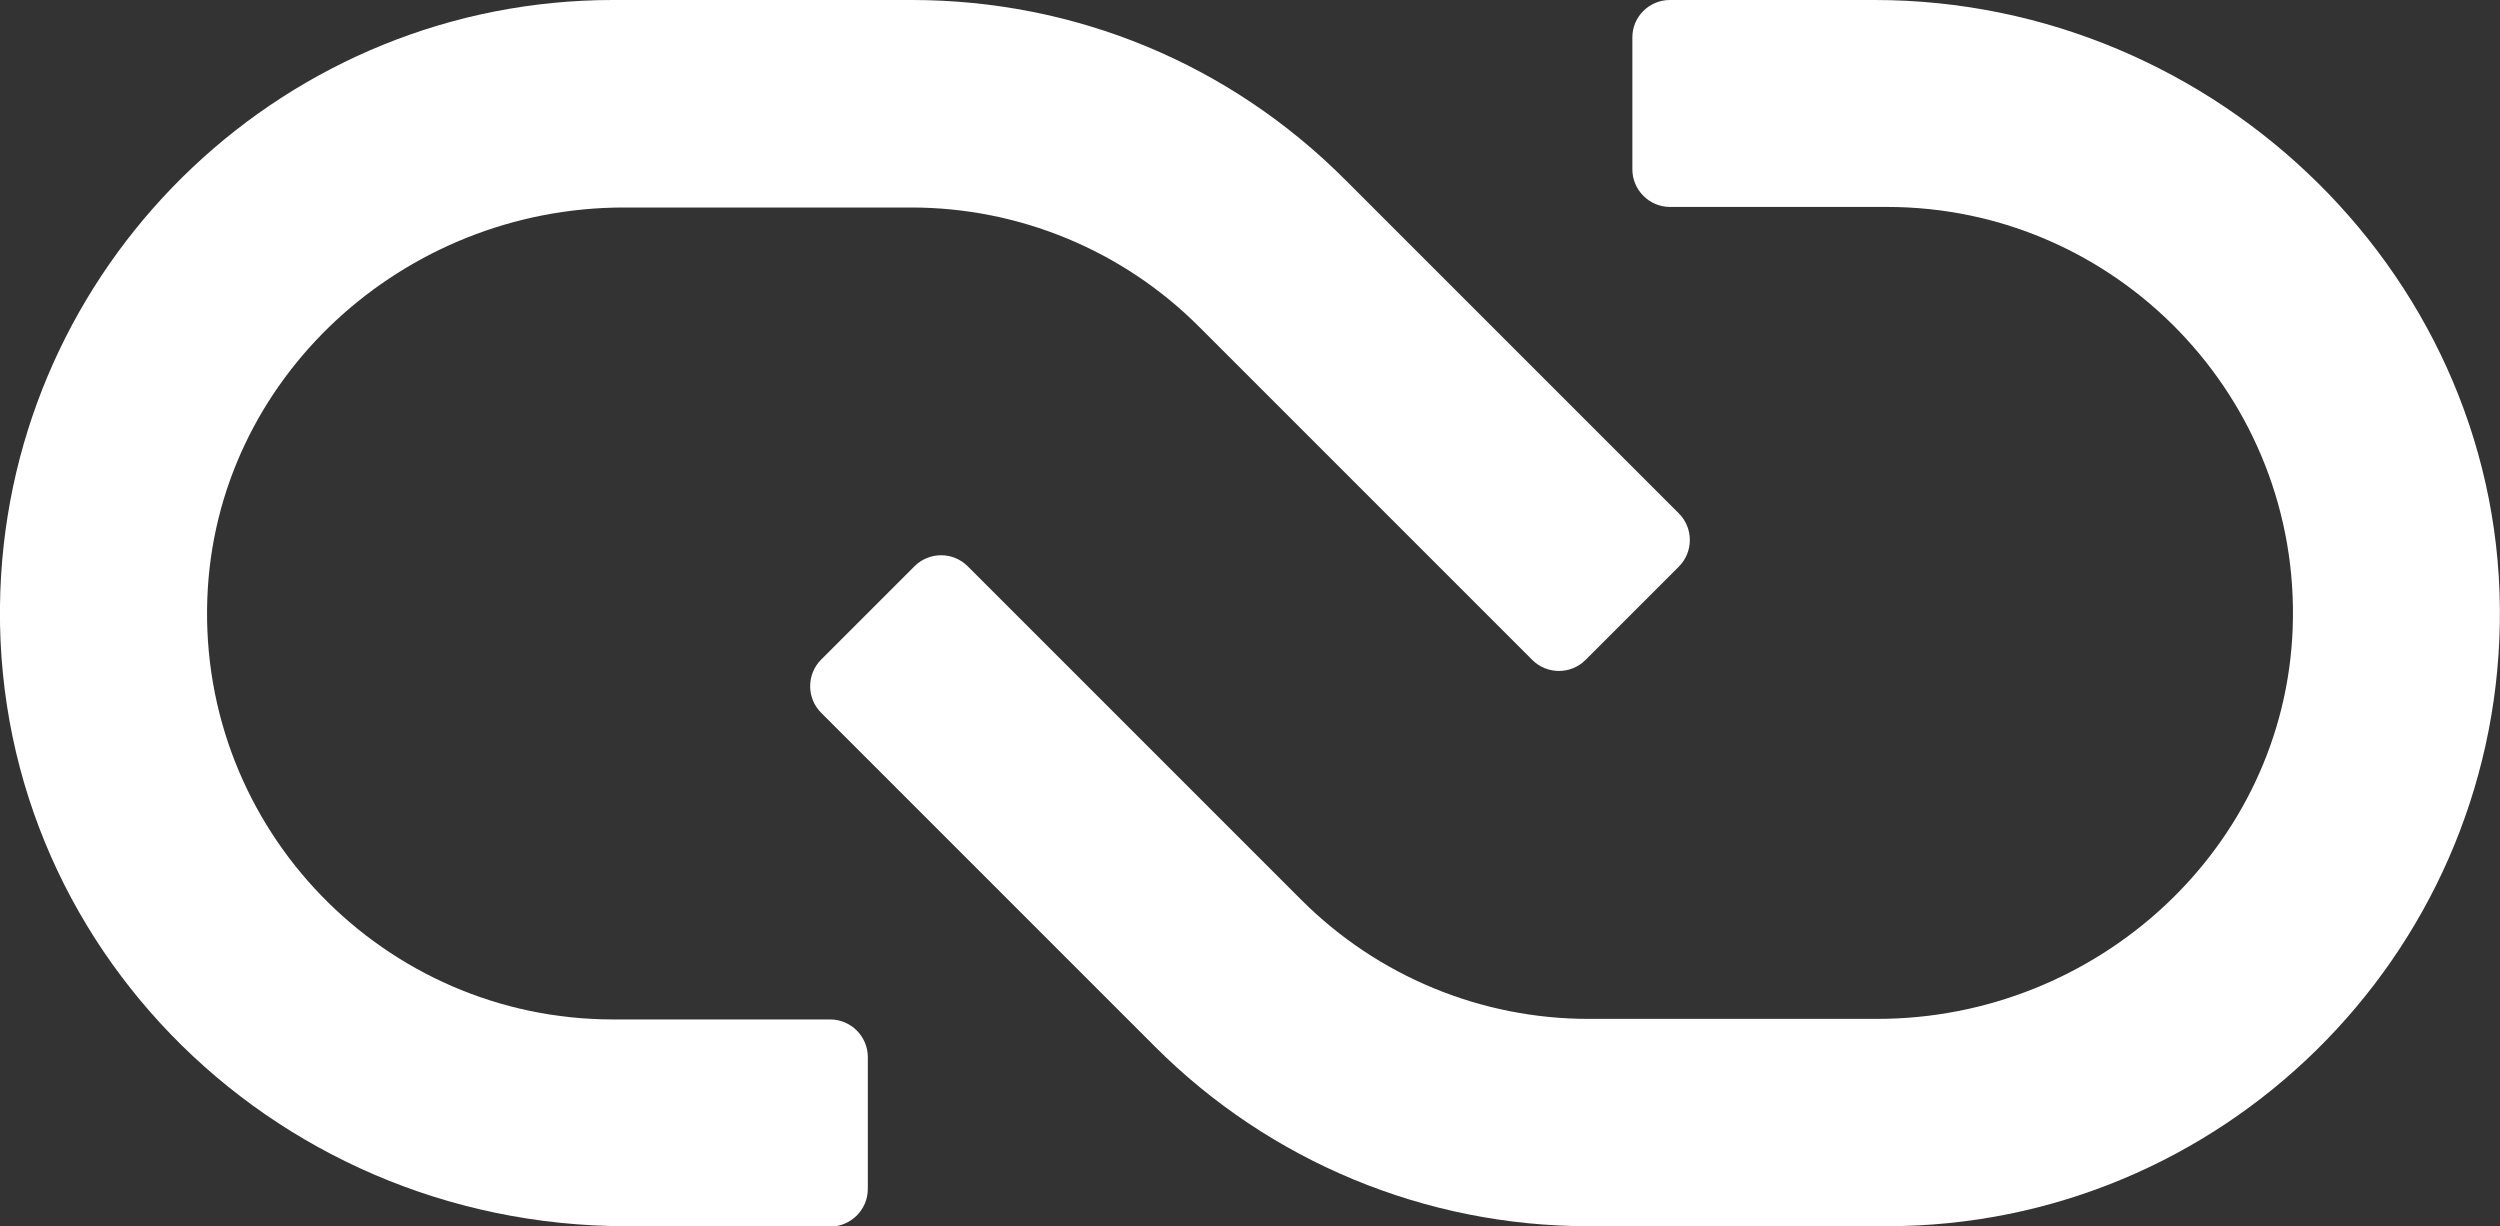
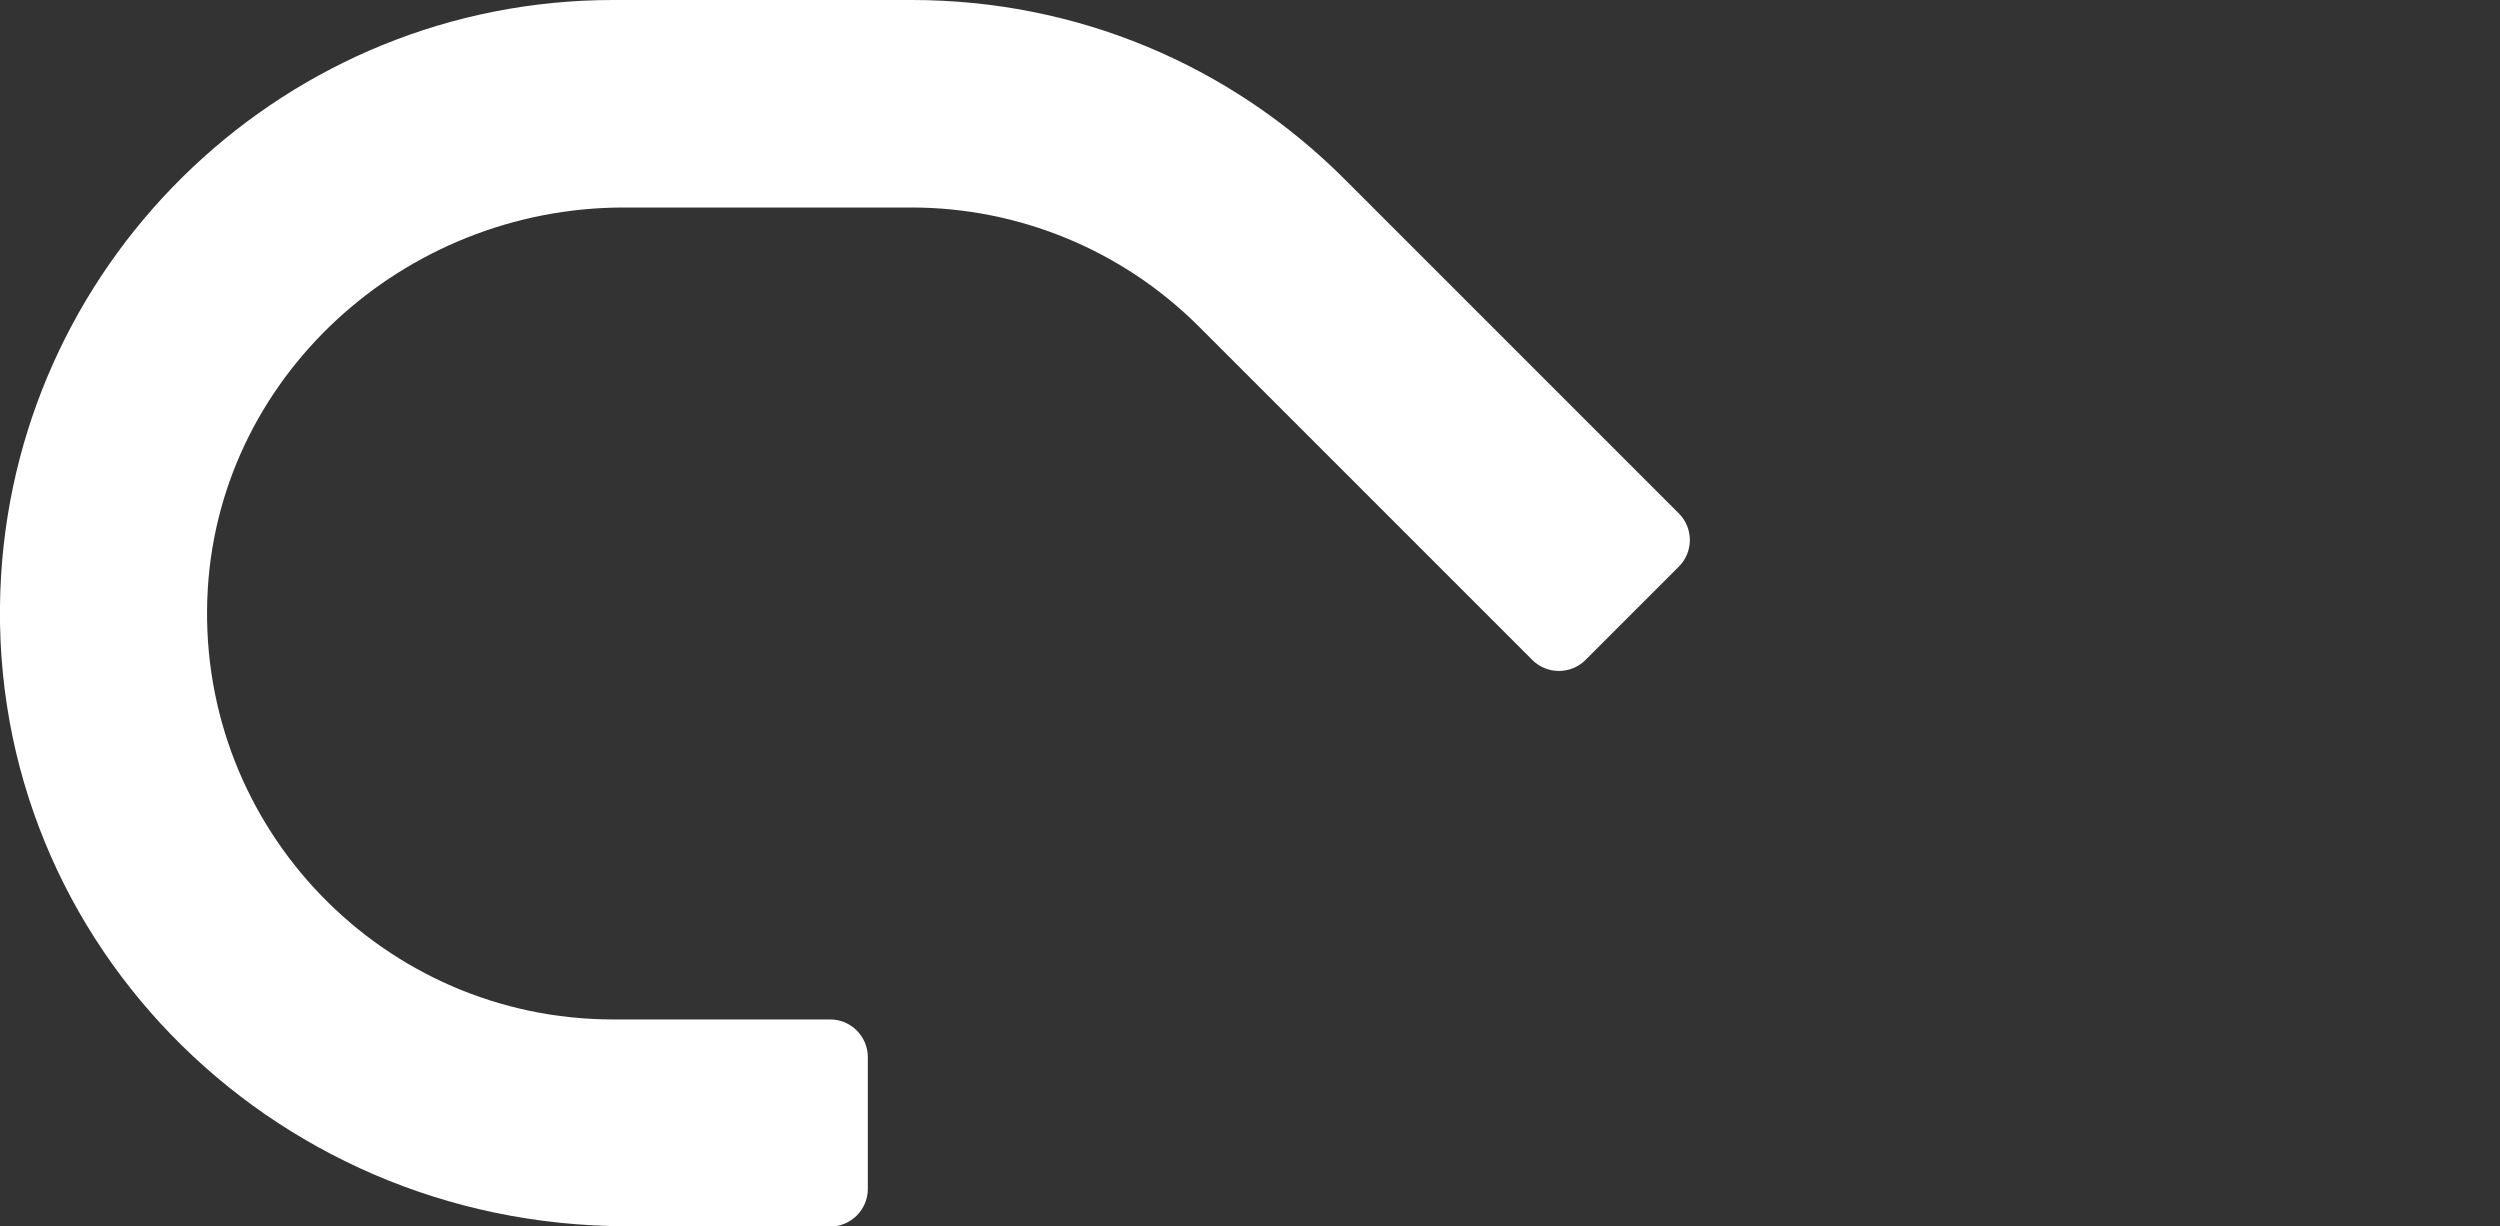
<svg xmlns="http://www.w3.org/2000/svg" id="Layer_2" viewBox="0 0 132.89 65.18">
  <rect x="0" y="0" width="132.89" height="65.18" fill="#333333" stroke="none" />
  <defs>
    <style>
      .cls-1 {
        fill: #fff;
      }
    </style>
  </defs>
  <g id="Layer_1-2" data-name="Layer_1">
    <g>
      <path class="cls-1" d="M44.13,65.18h-10.82c-19.06,0-34.43-15.61-33.25-34.63C1.12,13.53,15.31,0,32.59,0h15.87C57.16,0,65.35,3.39,71.5,9.55l17.74,17.74c.78.78.78,2.05,0,2.83l-4.96,4.96c-.78.78-2.05.78-2.83,0l-17.72-17.72c-4.06-4.06-9.56-6.33-15.29-6.33h-15.28c-11.71,0-21.72,9.09-22.14,20.79-.44,12.26,9.4,22.37,21.57,22.37h11.54c1.1,0,2,.9,2,2v7.01c0,1.1-.9,2-2,2Z" />
-       <path class="cls-1" d="M100.3,65.18h-15.87c-8.64,0-16.93-3.43-23.04-9.55l-17.74-17.74c-.78-.78-.78-2.05,0-2.83l4.96-4.96c.78-.78,2.05-.78,2.83,0l17.74,17.74c4.05,4.05,9.54,6.32,15.26,6.32h15.34c11.69,0,21.65-9.07,22.09-20.75.46-12.28-9.39-22.41-21.56-22.41h-11.54c-1.1,0-2-.9-2-2V2C86.76.9,87.66,0,88.76,0h10.89c18.23,0,33.55,14.92,33.23,33.15-.3,17.71-14.8,32.03-32.59,32.03Z" />
    </g>
  </g>
</svg>